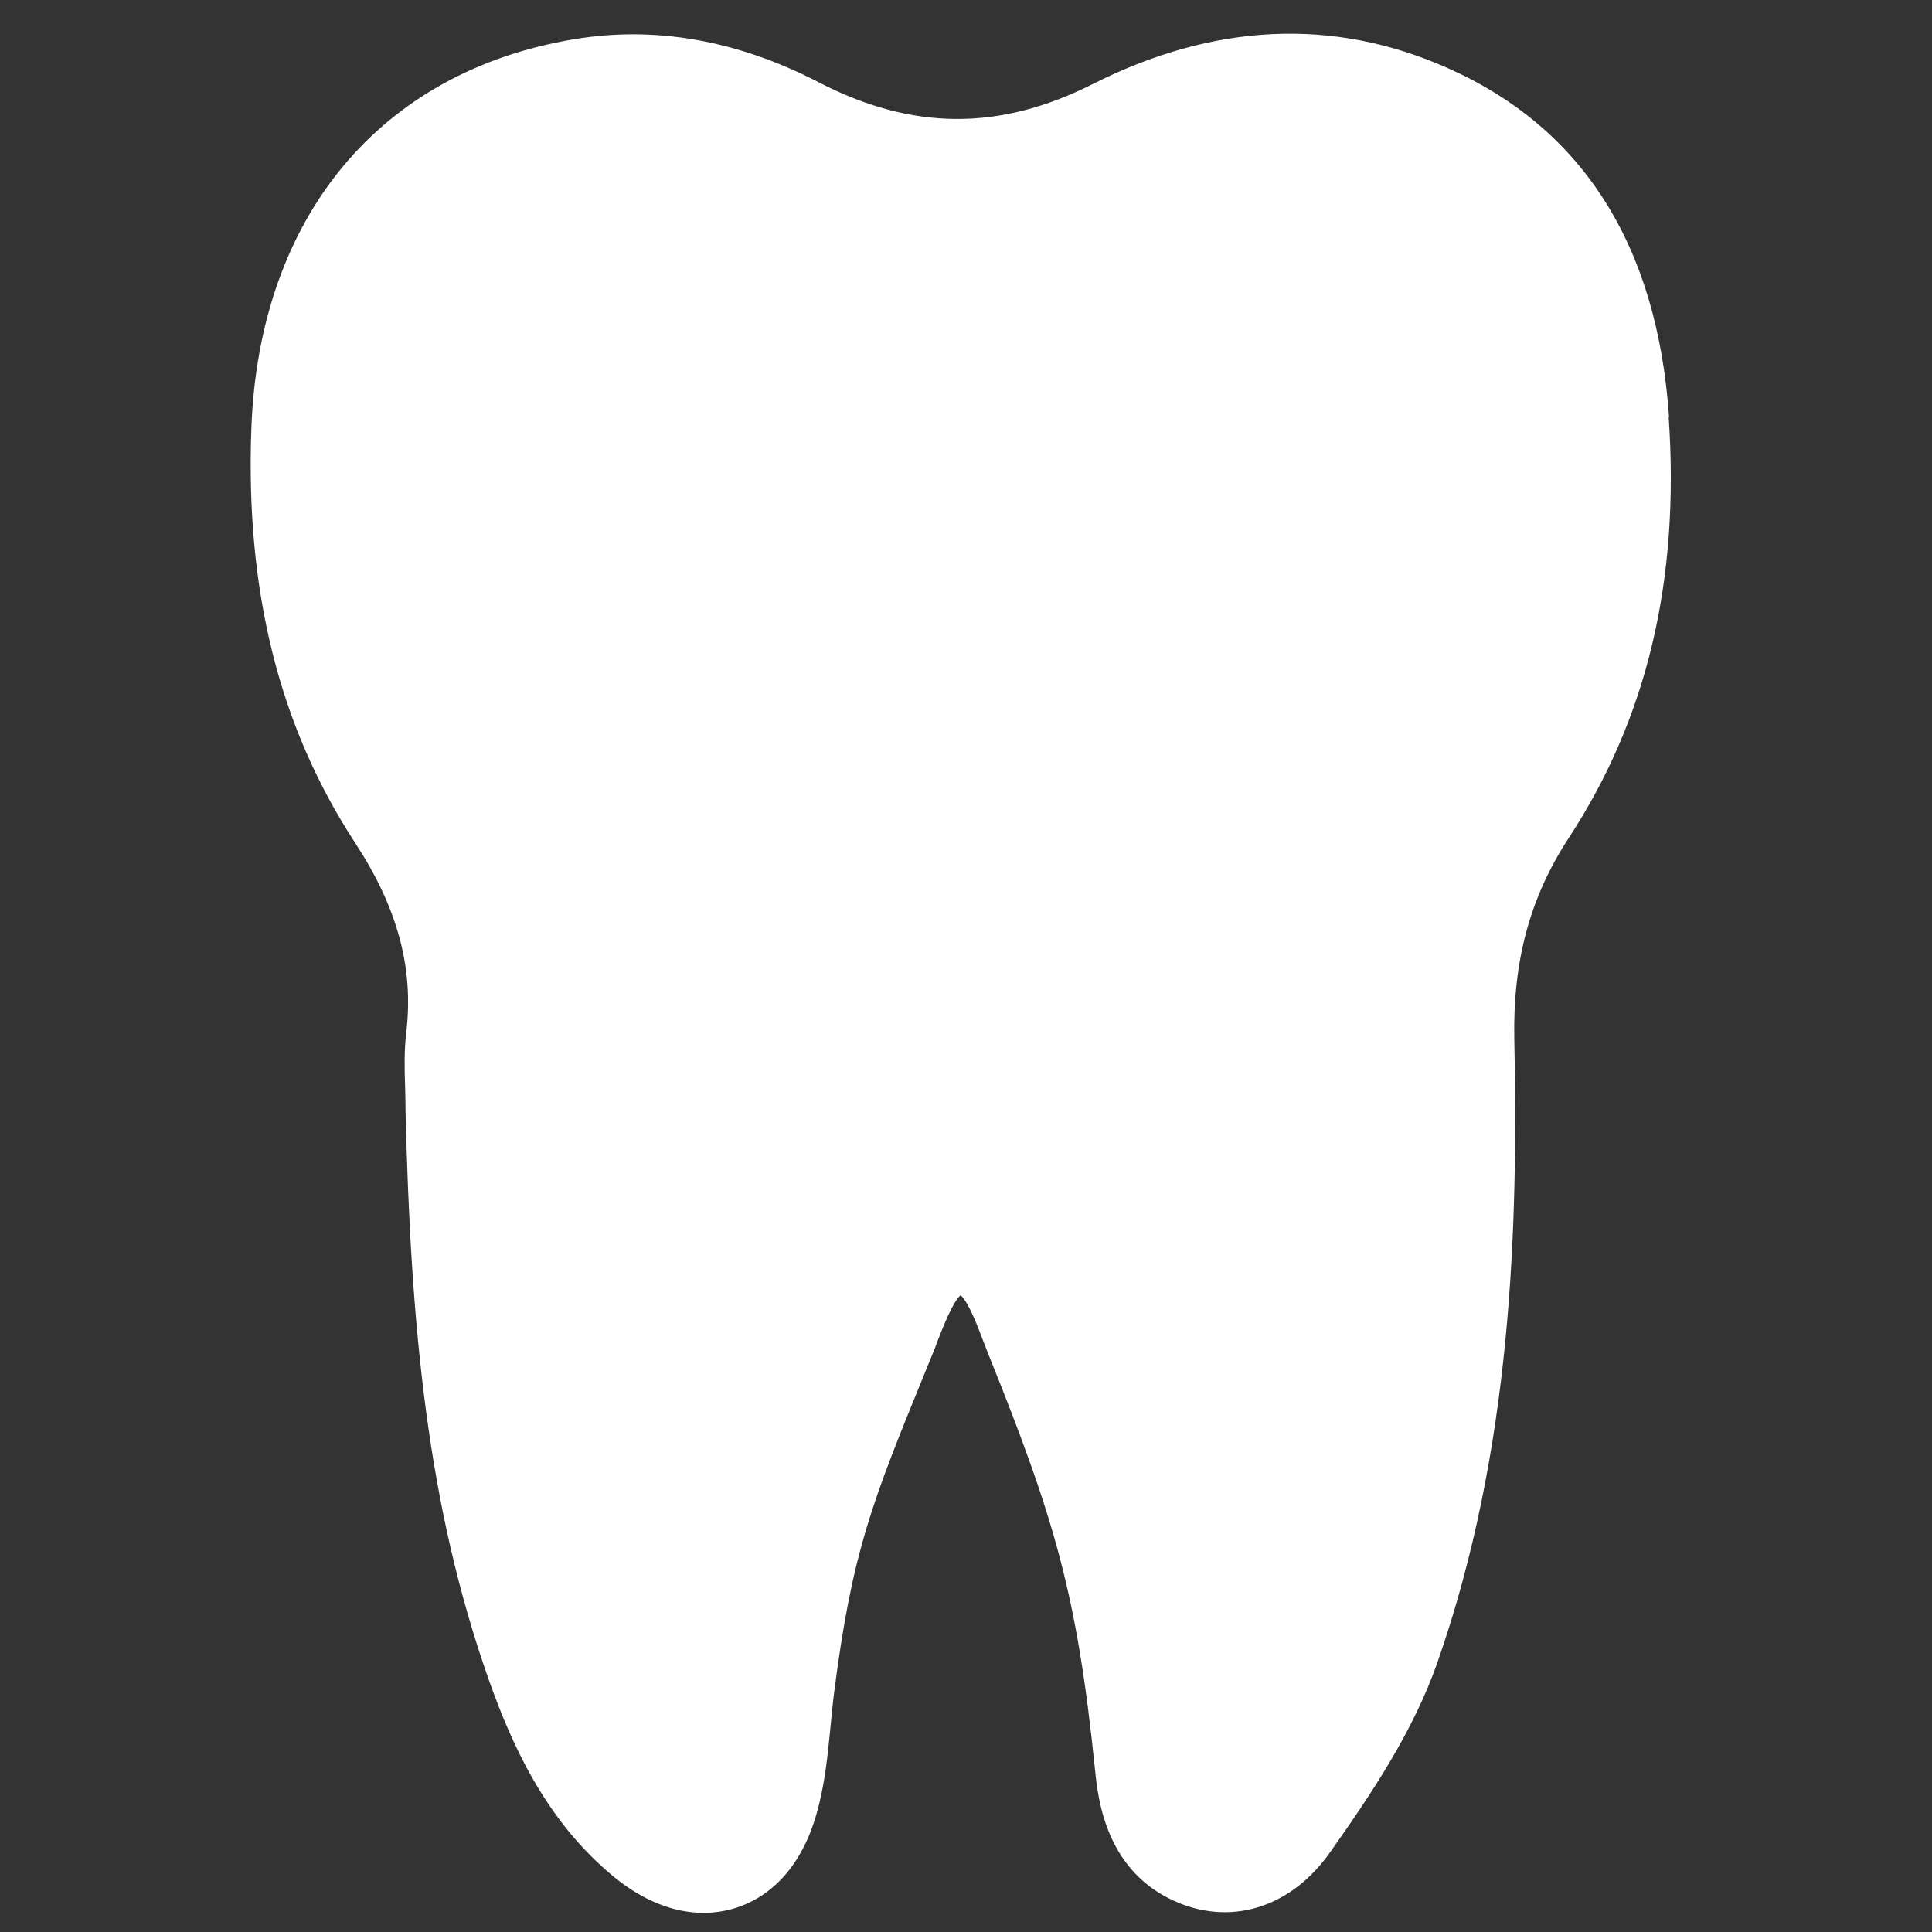
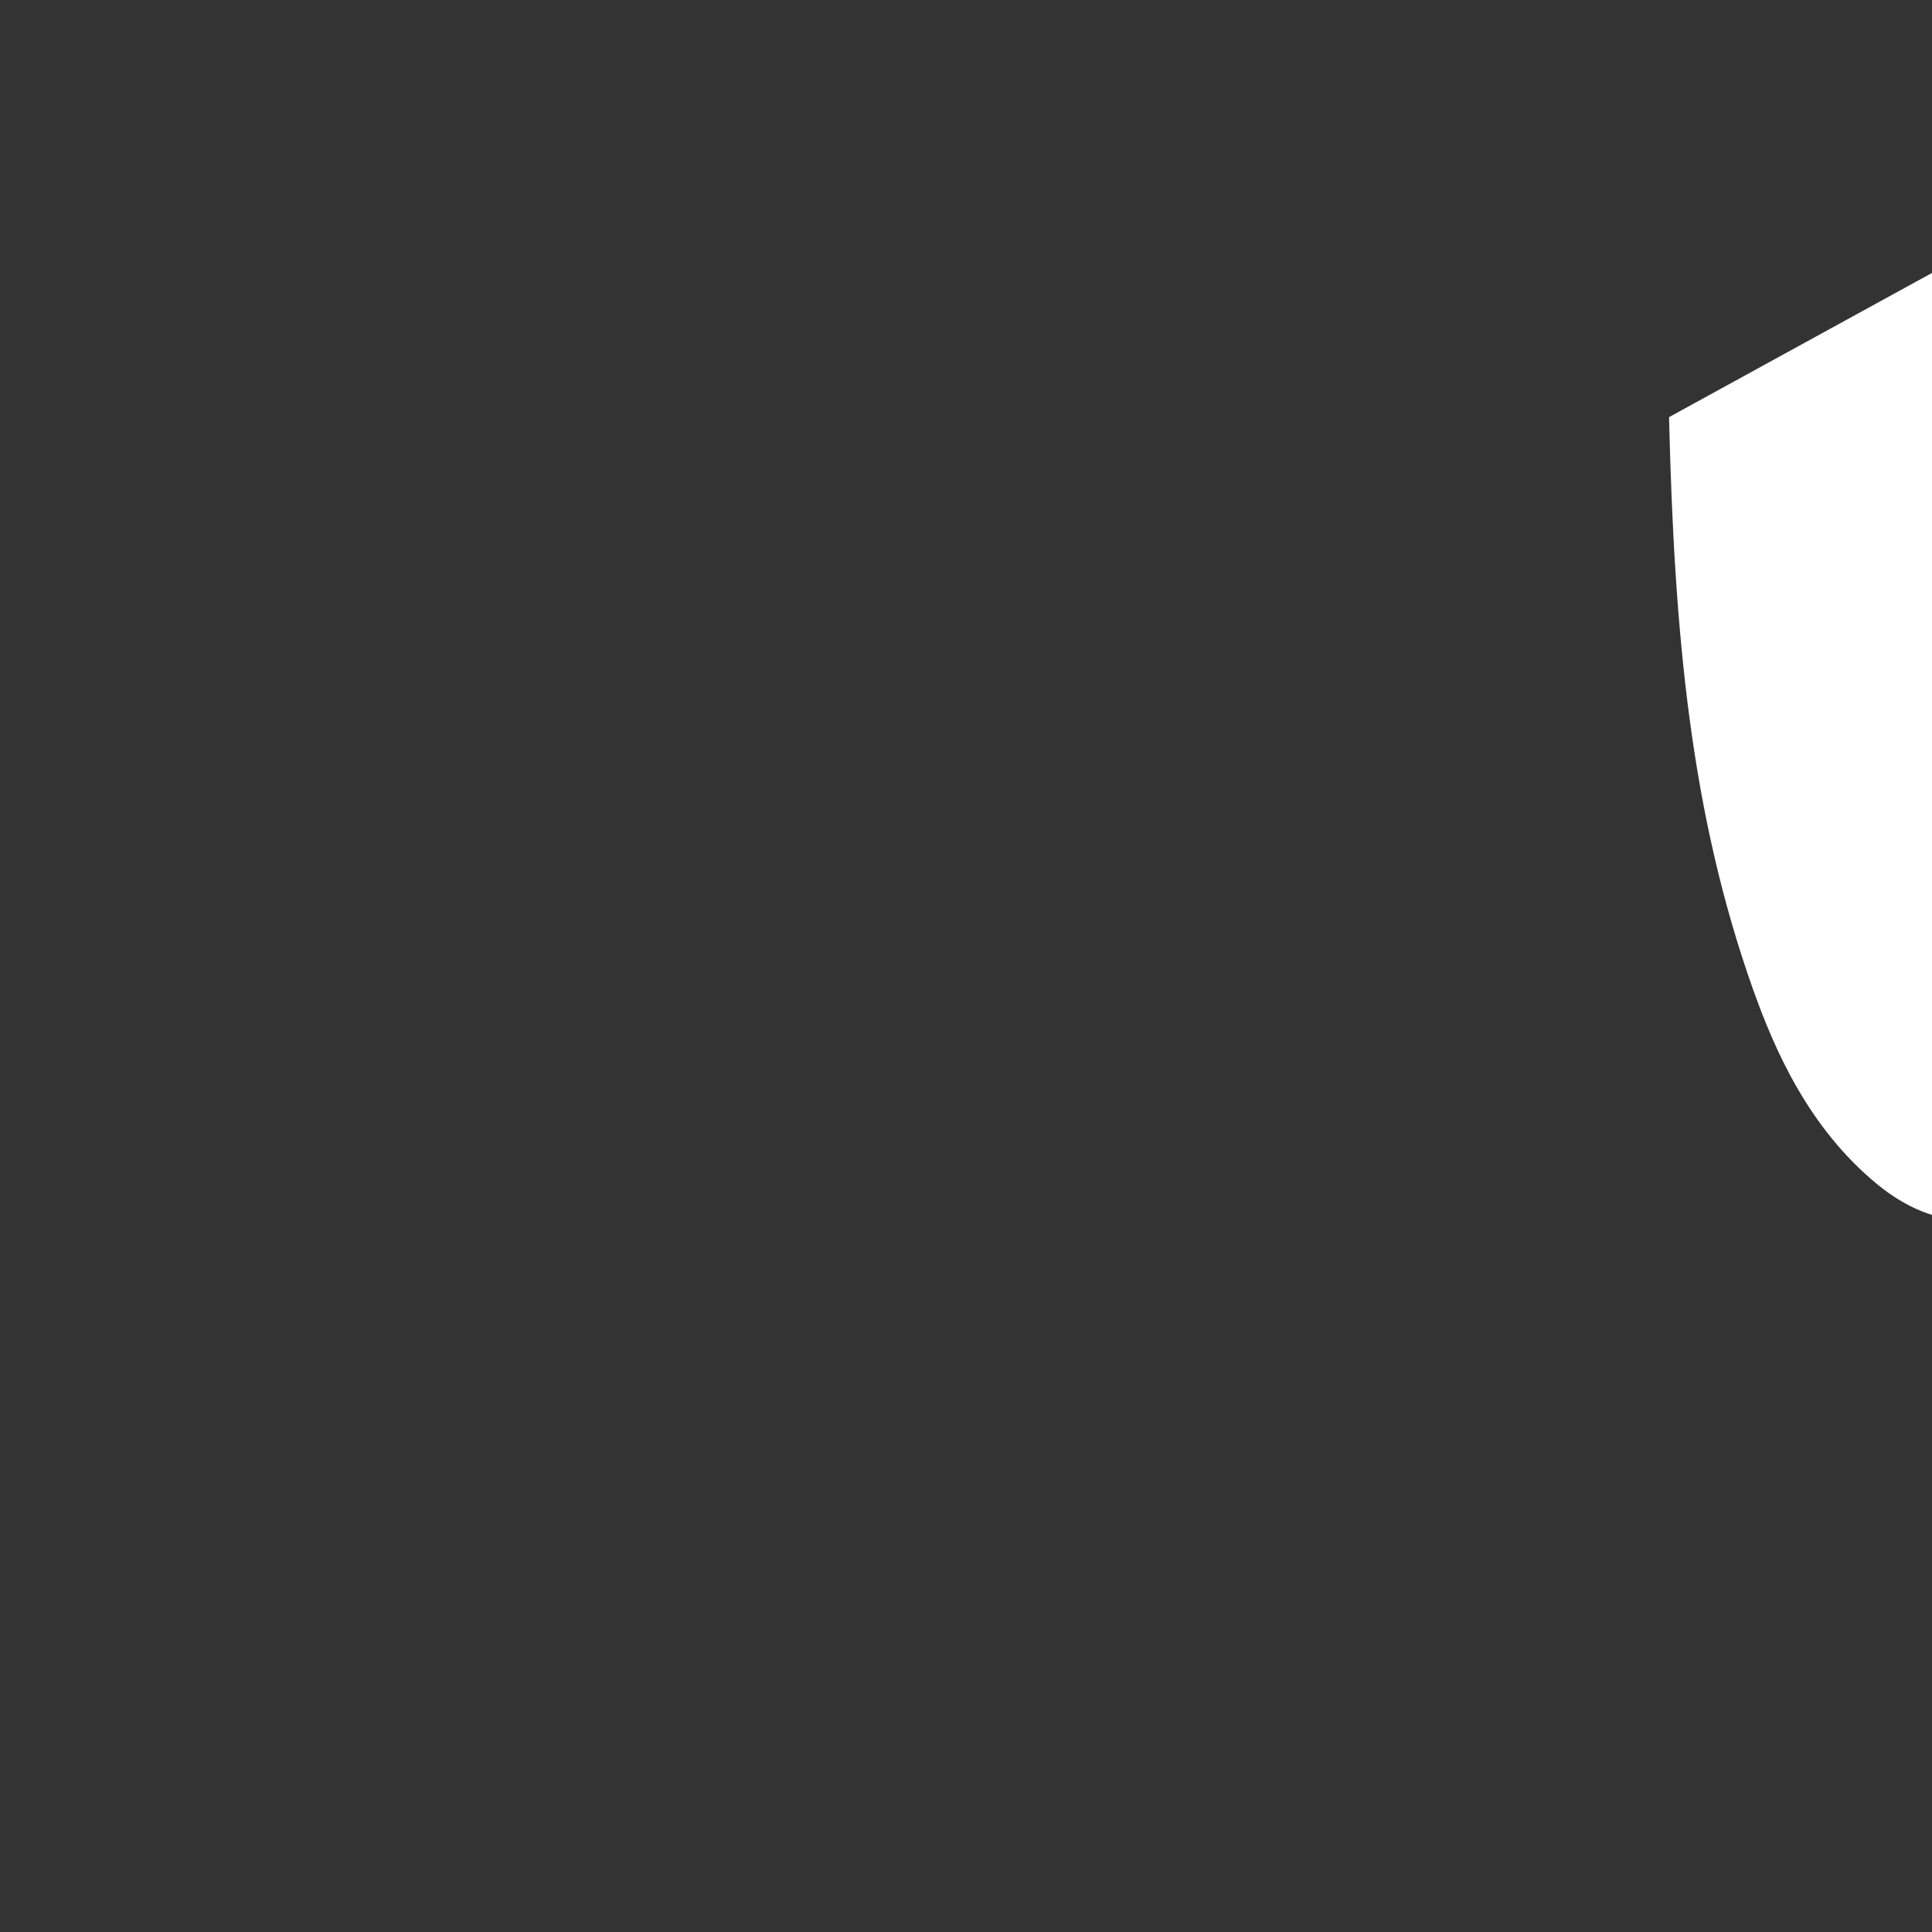
<svg xmlns="http://www.w3.org/2000/svg" id="Ebene_1" data-name="Ebene 1" width="100" height="100" viewBox="0 0 100 100">
  <rect x="0" y="0" width="100" height="100" fill="#333333" stroke="none" />
  <defs>
    <style>
      .cls-1 {
        fill: #fff;
        stroke-width: 0px;
      }
    </style>
  </defs>
-   <path id="DENTAL" class="cls-1" d="M86.39,21.59c-.61-8.9-4.48-14.99-11.51-18.09-5.89-2.6-12.05-2.31-18.32.85-4.84,2.44-9.36,2.41-14.2-.1-4.2-2.17-8.45-2.92-12.65-2.22-10.06,1.68-16.3,9.21-16.7,20.15-.31,8.43,1.45,15.45,5.38,21.46,2.19,3.35,3.03,6.46,2.64,9.78-.12.99-.09,1.95-.06,2.87.01.38.02.76.02,1.14v.04c.27,11.16,1.11,20.45,4.34,29.56,1.13,3.17,2.88,7.19,6.45,10.12,1.49,1.22,3.09,1.86,4.63,1.86.55,0,1.09-.08,1.62-.24,1.99-.61,3.48-2.3,4.2-4.77.46-1.55.61-3.13.76-4.66.06-.59.11-1.15.18-1.7.94-7.36,1.97-9.9,4.74-16.68l.38-.93c.08-.2.17-.42.25-.65.24-.61.77-2,1.18-2.34.41.34.93,1.73,1.16,2.34.09.24.18.46.26.67,3.47,8.61,4.61,12.49,5.54,21.57.15,1.46.54,5.35,4.37,6.89,2.85,1.15,5.84.14,7.79-2.63,2.13-3.01,4.31-6.26,5.56-9.83,3.86-11.04,4.18-22.51,3.98-32.28-.08-4.03.81-7.33,2.82-10.4,4.06-6.21,5.75-13.34,5.17-21.79Z" />
+   <path id="DENTAL" class="cls-1" d="M86.39,21.59v.04c.27,11.16,1.11,20.45,4.34,29.56,1.13,3.17,2.88,7.19,6.45,10.12,1.49,1.22,3.09,1.86,4.63,1.86.55,0,1.09-.08,1.62-.24,1.99-.61,3.48-2.3,4.2-4.77.46-1.55.61-3.13.76-4.66.06-.59.11-1.15.18-1.7.94-7.36,1.97-9.9,4.74-16.68l.38-.93c.08-.2.17-.42.25-.65.24-.61.77-2,1.18-2.34.41.34.93,1.73,1.16,2.34.09.24.18.46.26.67,3.47,8.61,4.61,12.49,5.54,21.57.15,1.46.54,5.35,4.37,6.89,2.85,1.15,5.84.14,7.79-2.63,2.13-3.01,4.31-6.26,5.56-9.83,3.86-11.04,4.18-22.51,3.98-32.28-.08-4.03.81-7.33,2.82-10.4,4.06-6.21,5.75-13.34,5.17-21.79Z" />
</svg>